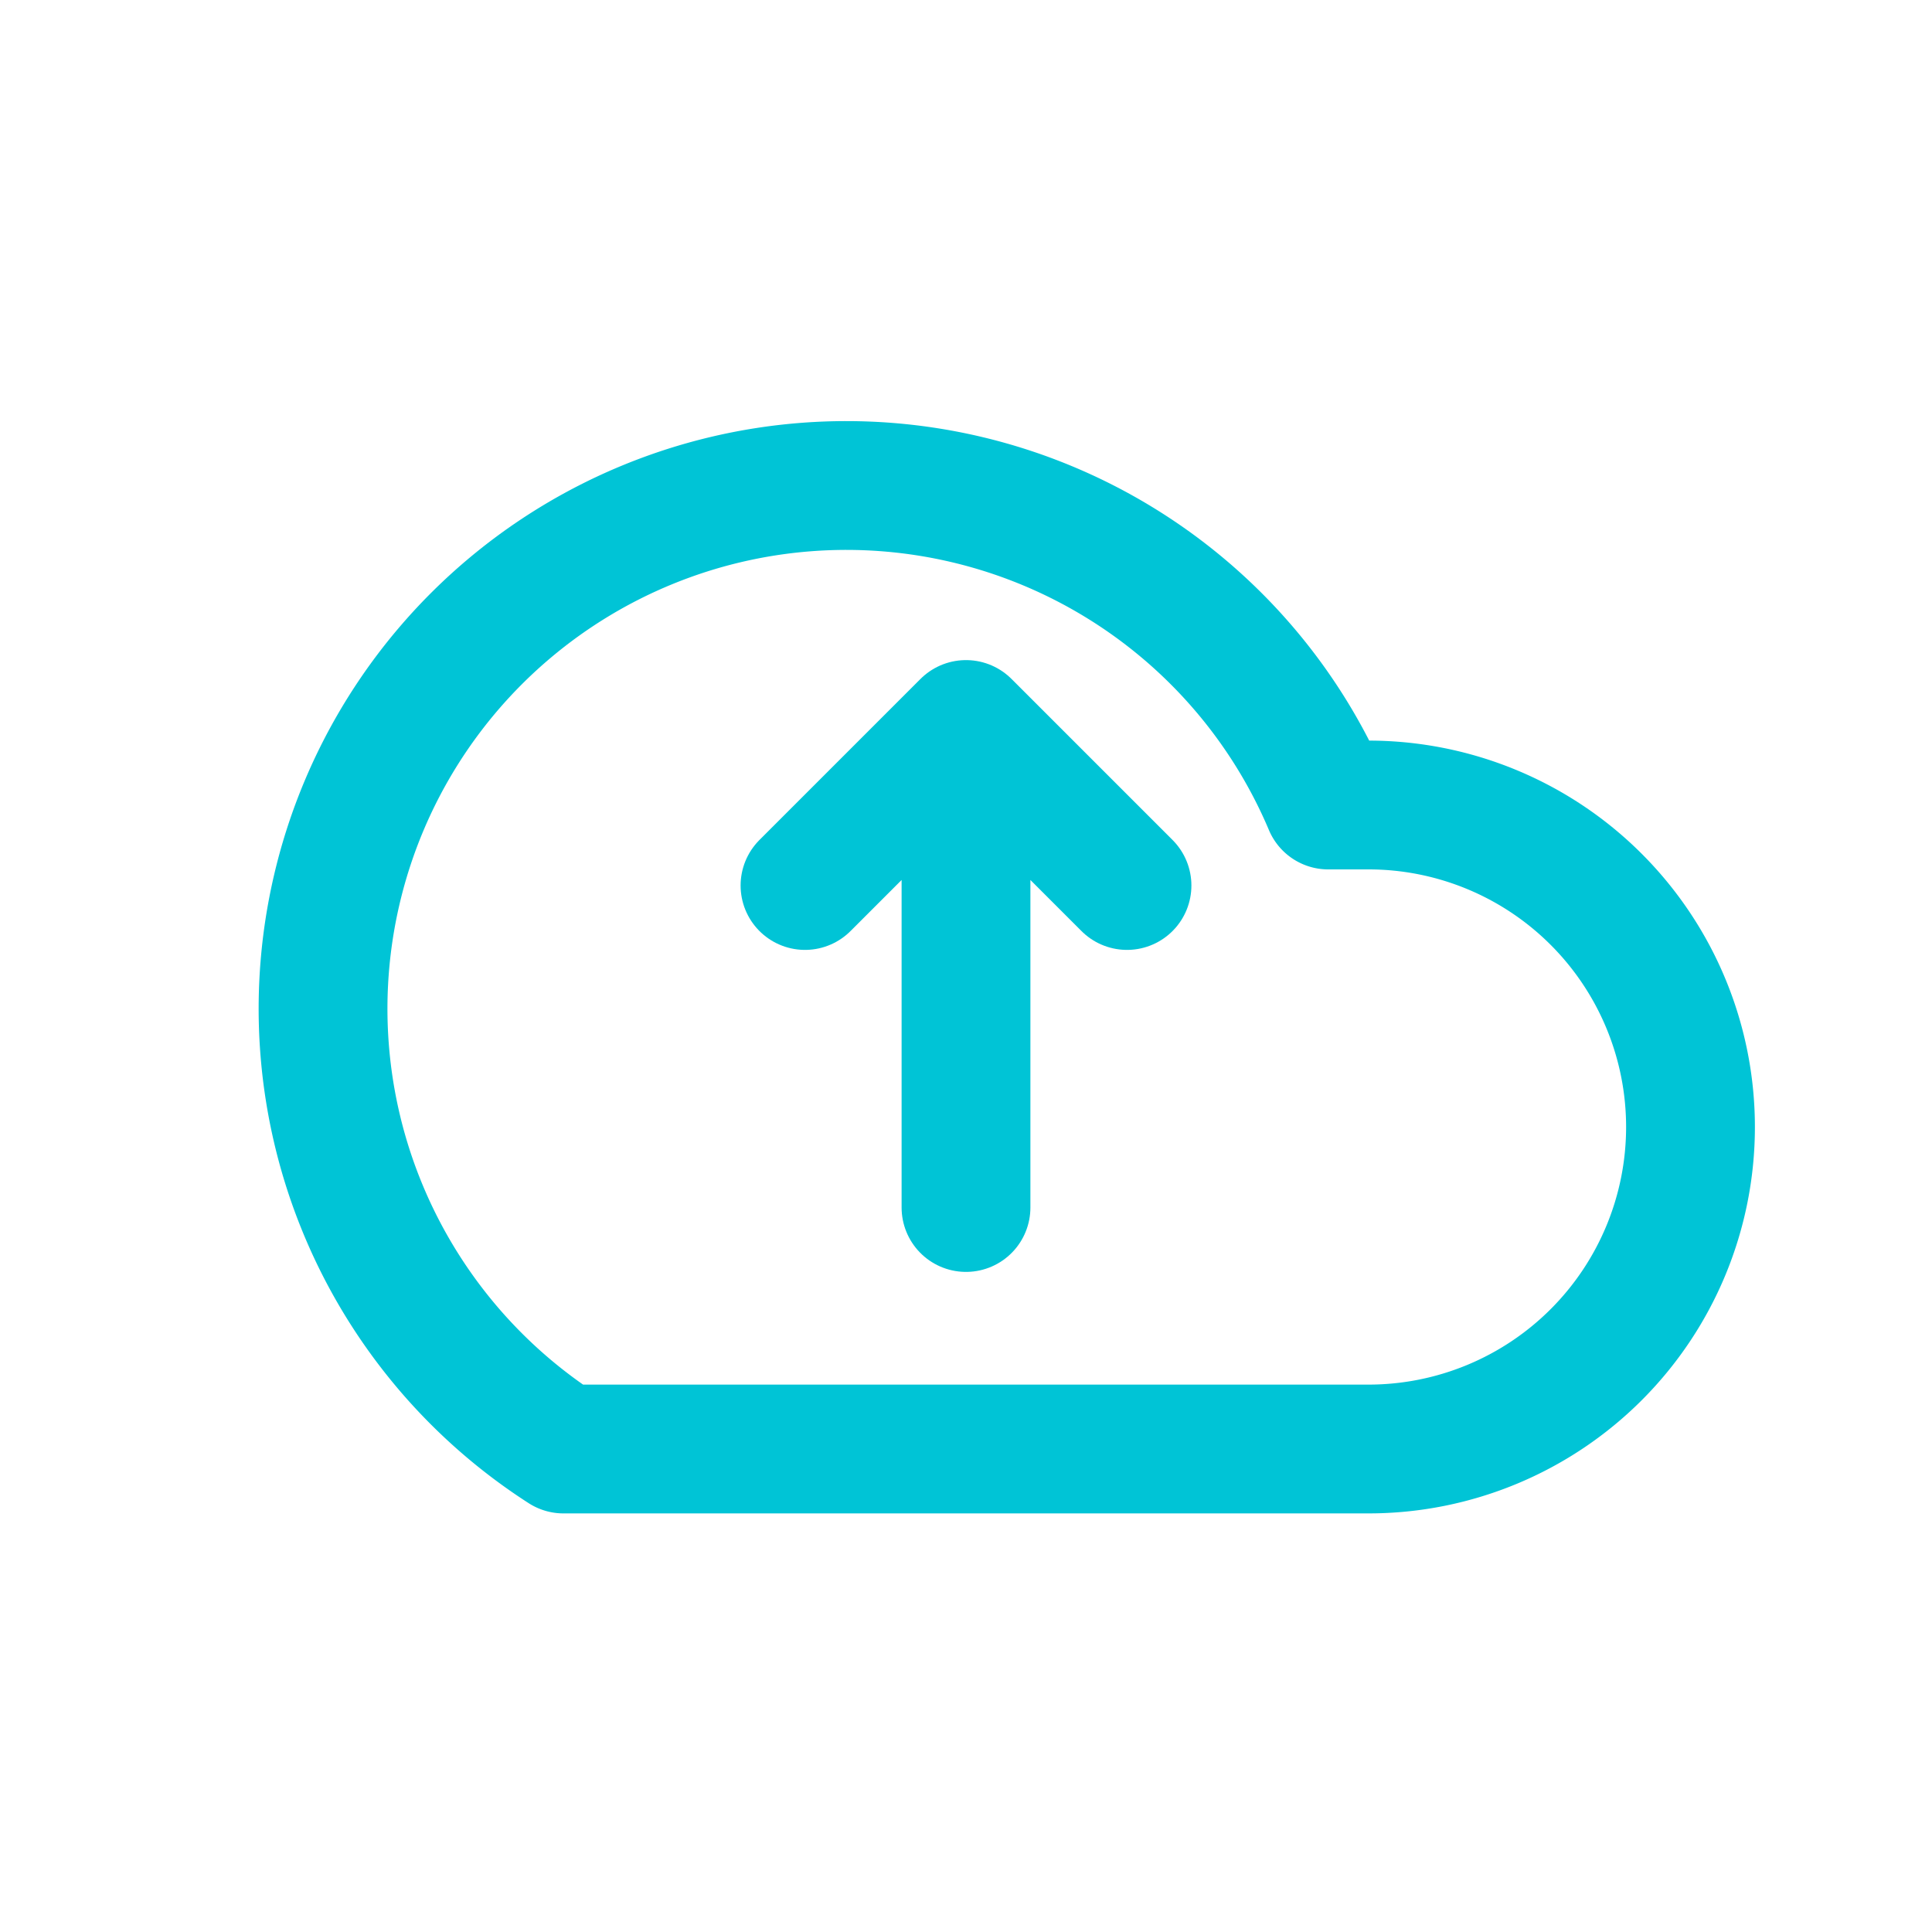
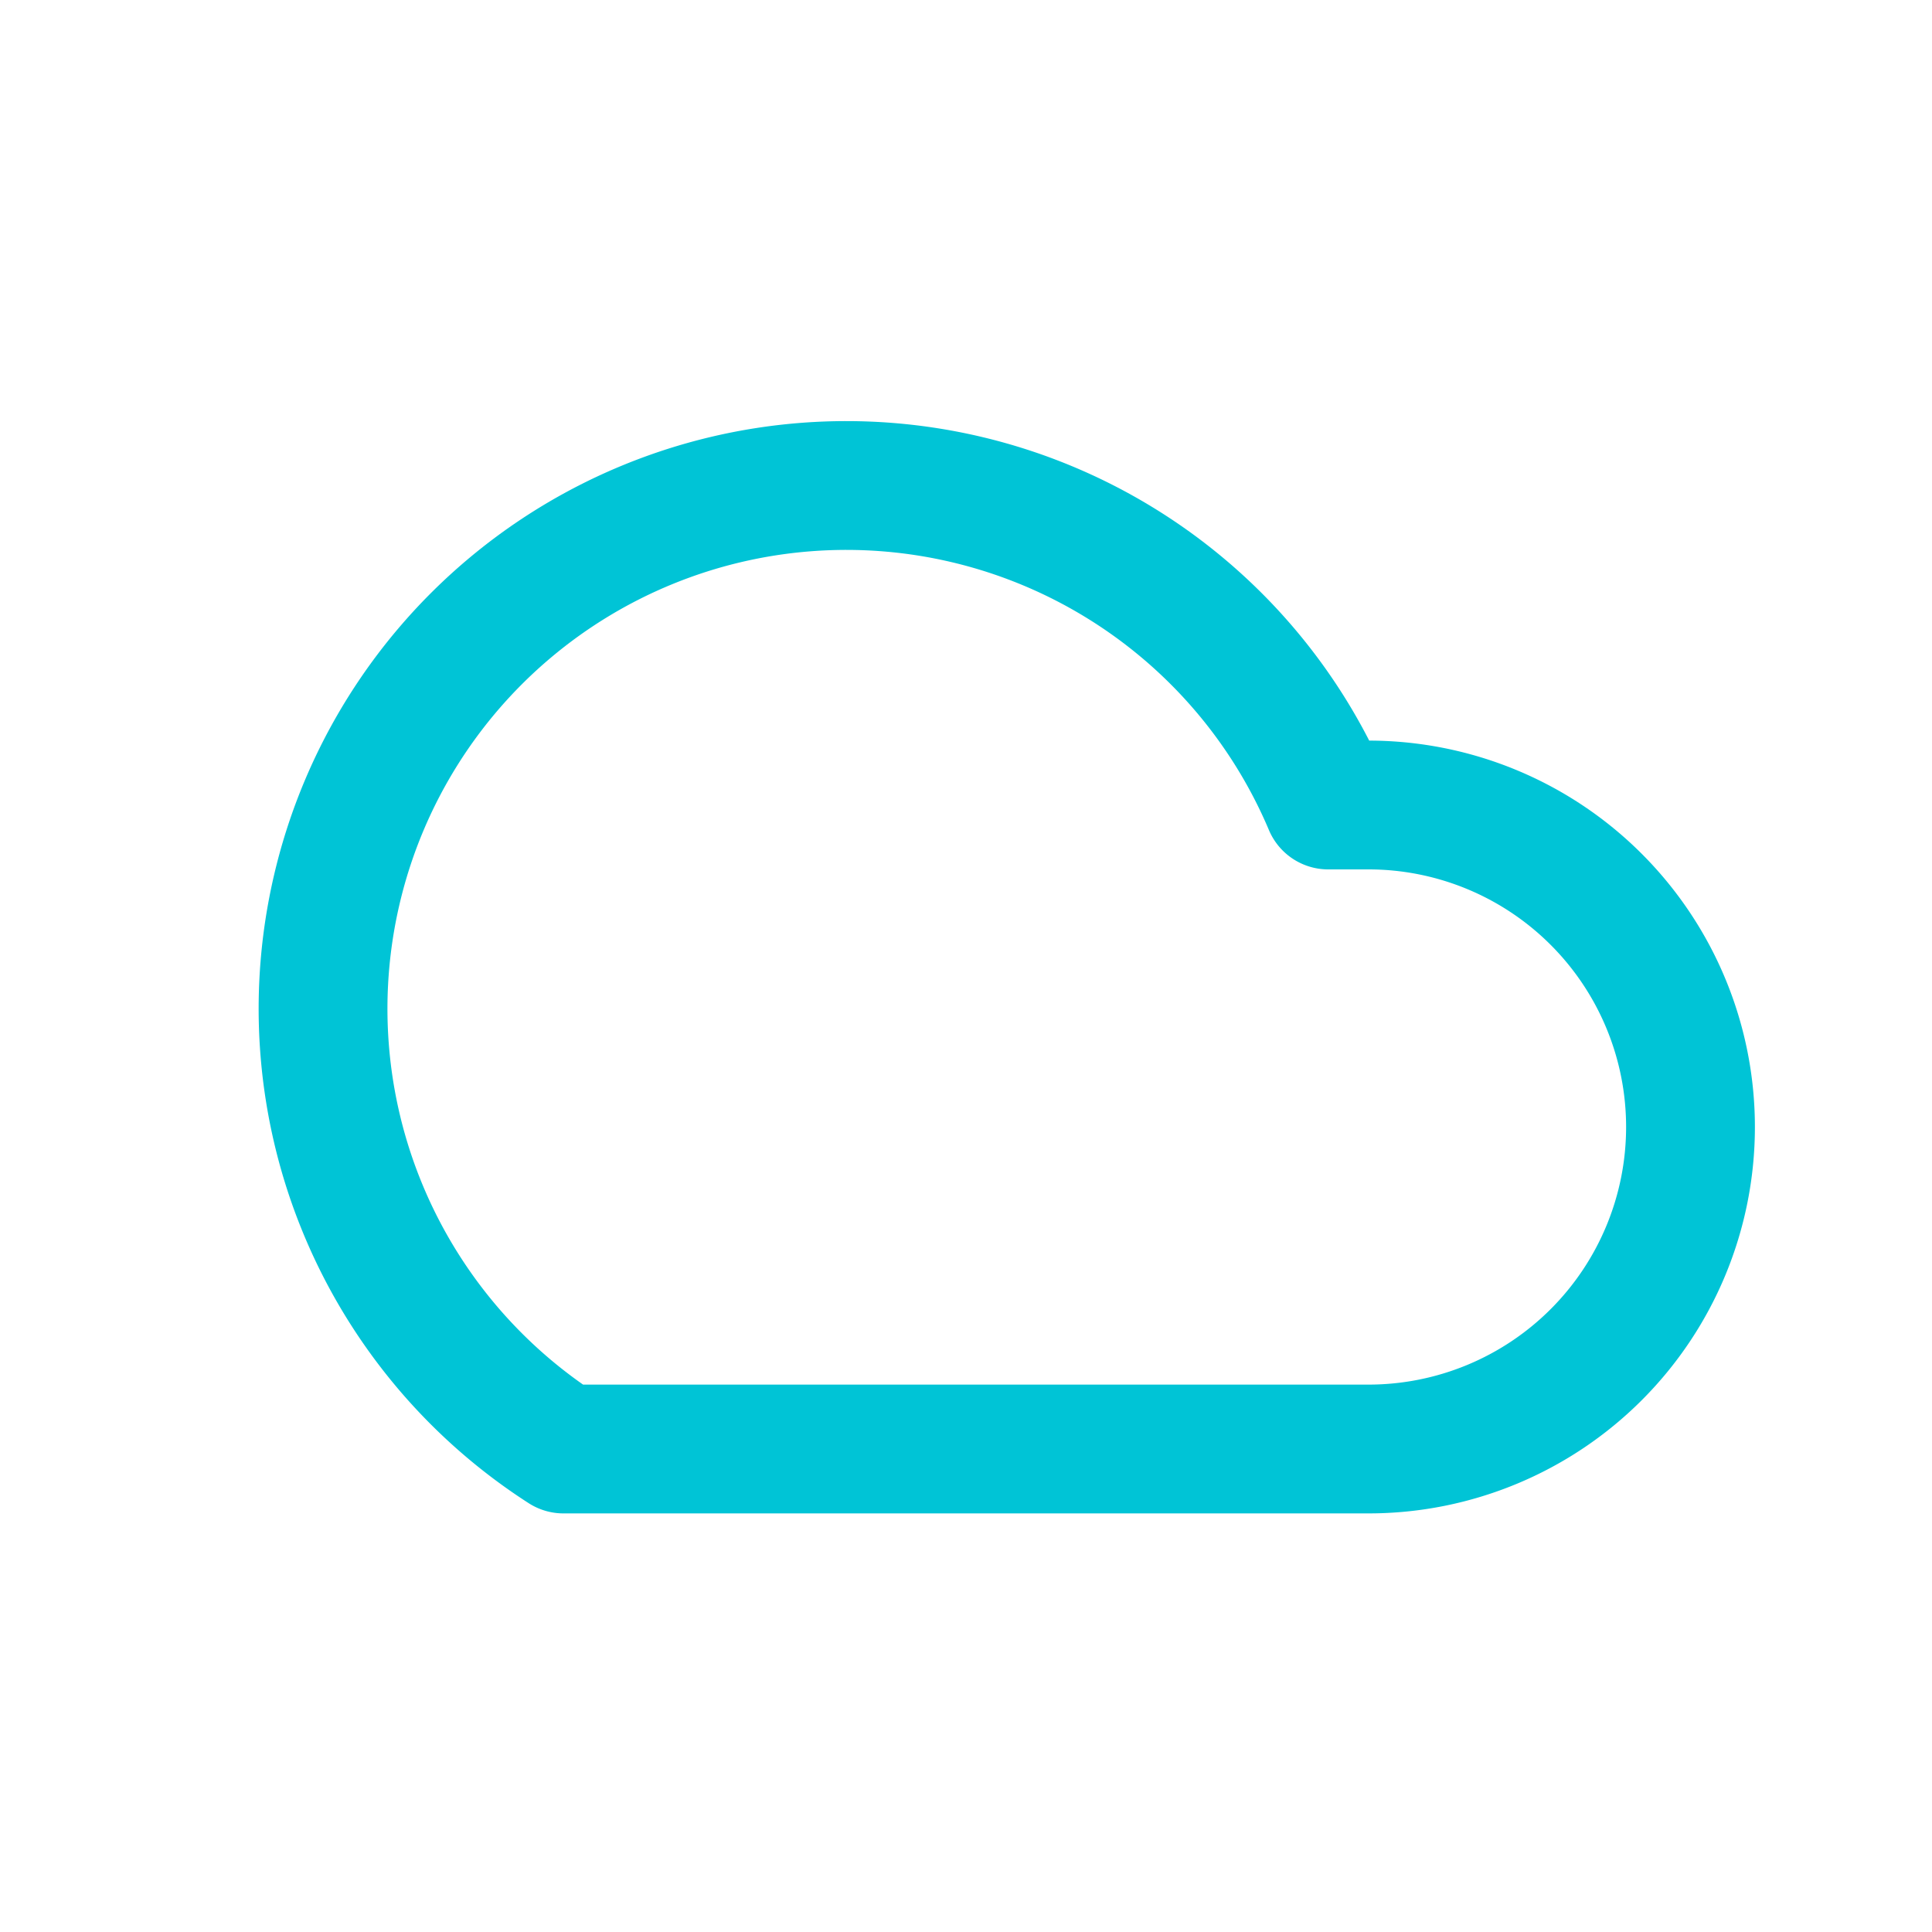
<svg xmlns="http://www.w3.org/2000/svg" viewBox="0 0 24 24" fill="none" stroke="#00c4d6" stroke-width="1.6" stroke-linecap="round" stroke-linejoin="round">
  <path d="M7 18h10a4 4 0 0 0 0-8h-.5A6.5 6.5 0 1 0 7 18Z" />
-   <path d="M12 15V9m0 0-2 2m2-2 2 2" />
</svg>